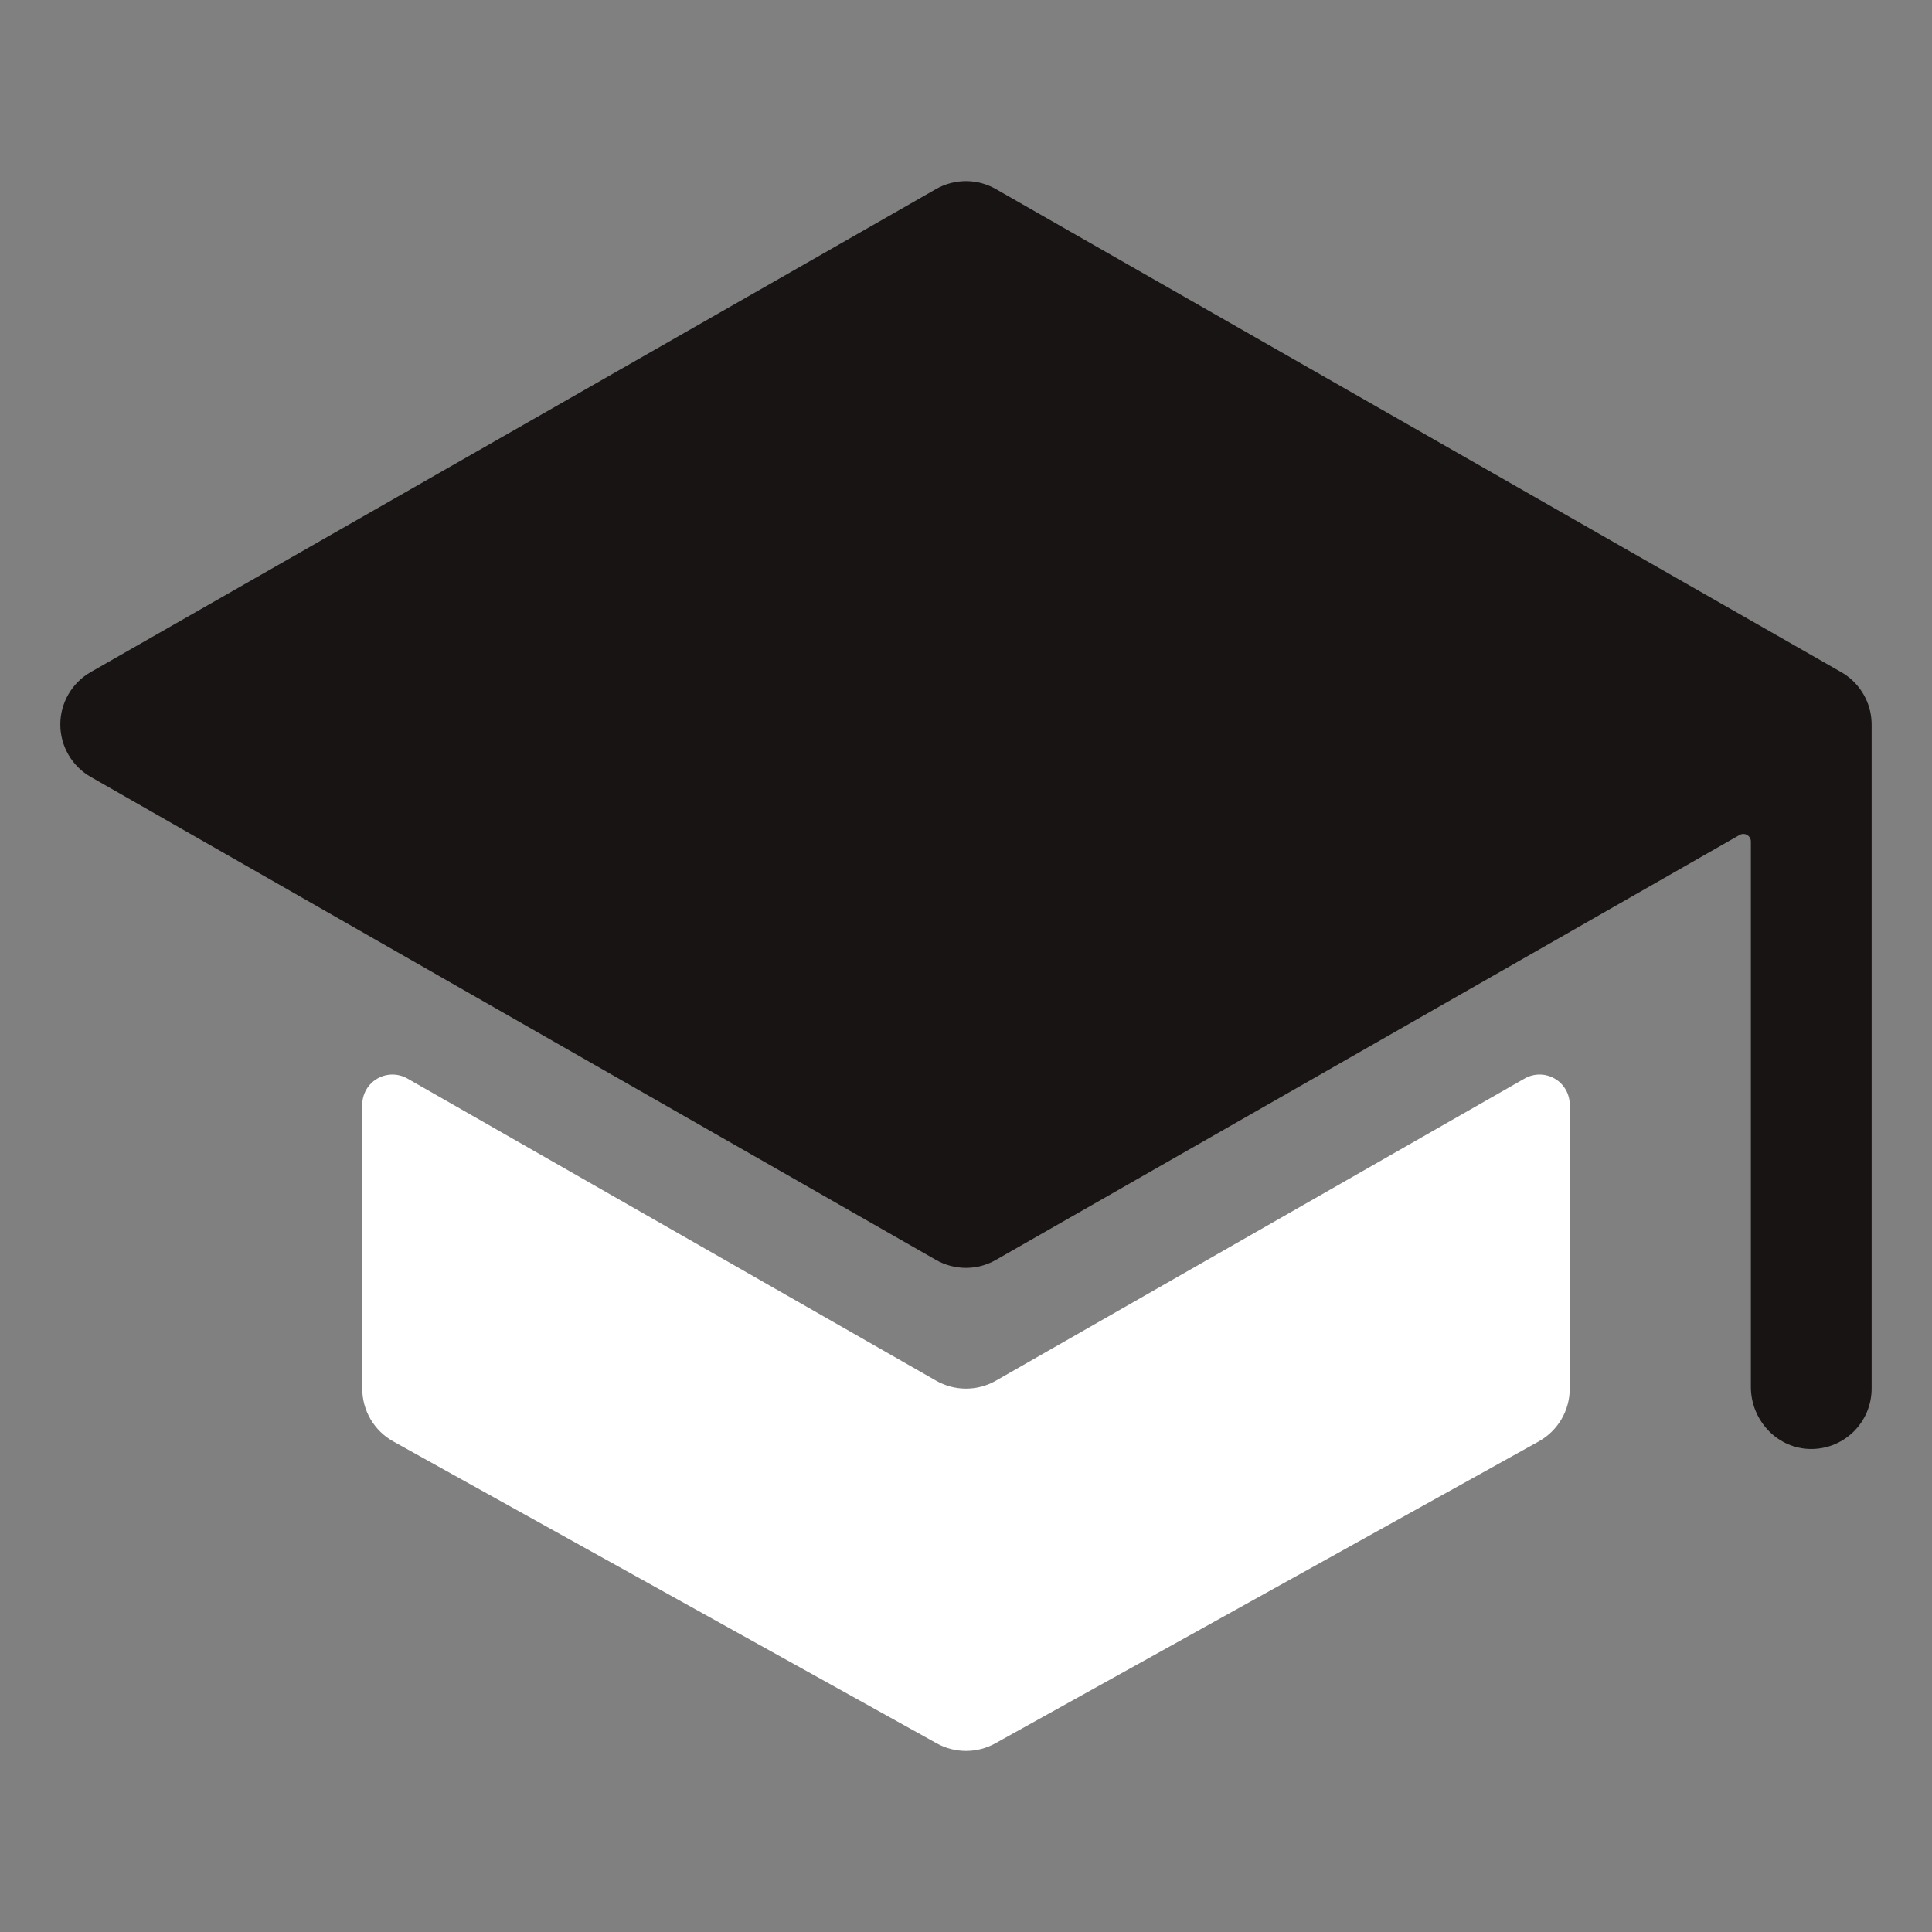
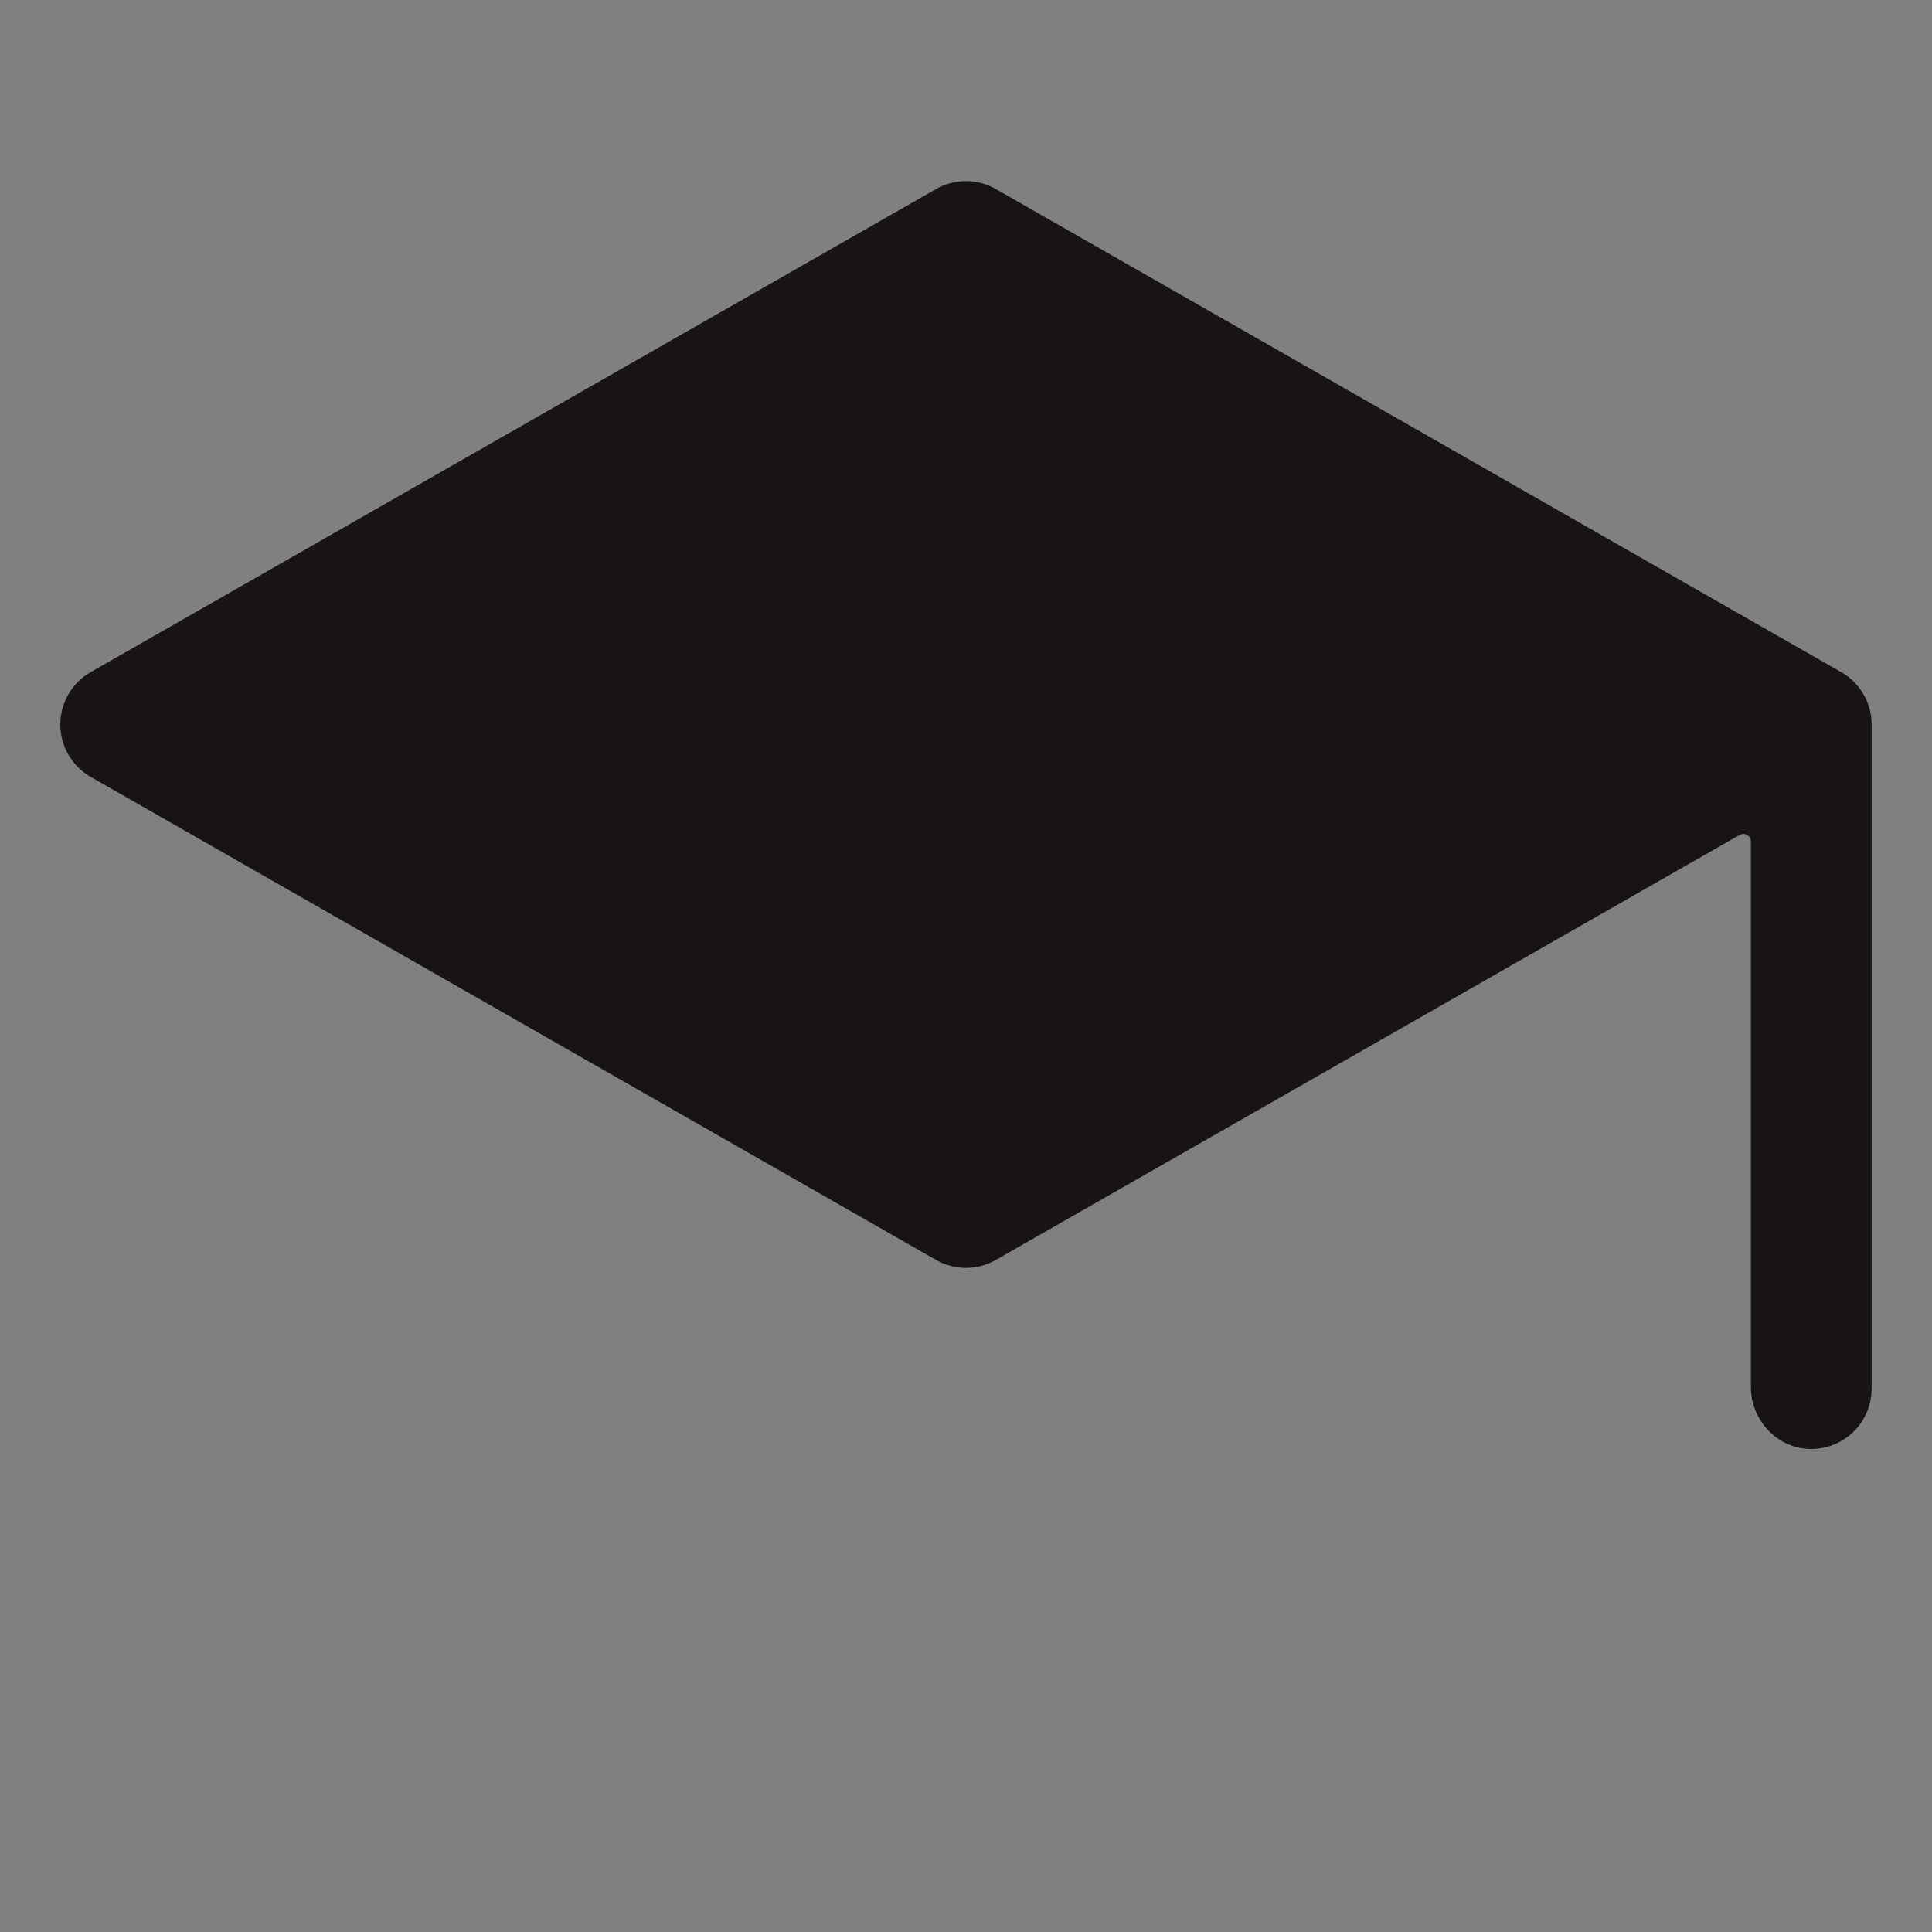
<svg xmlns="http://www.w3.org/2000/svg" width="64" height="64" viewBox="0 0 64 64" fill="none">
  <rect x="0" y="0" width="64" height="64" fill="#808080" stroke="none" />
-   <path d="M32 46C31.652 46 31.31 45.909 31.008 45.736L13.5 35.73C13.348 35.642 13.175 35.596 13 35.596C12.824 35.596 12.651 35.642 12.499 35.73C12.347 35.818 12.221 35.944 12.133 36.097C12.046 36.249 12 36.422 12 36.597V46C12 46.357 12.095 46.707 12.276 47.015C12.457 47.323 12.717 47.576 13.029 47.75L31.029 57.75C31.326 57.915 31.66 58.001 32 58.001C32.34 58.001 32.674 57.915 32.971 57.75L50.971 47.75C51.283 47.576 51.543 47.323 51.724 47.015C51.905 46.707 52 46.357 52 46V36.597C52 36.422 51.954 36.249 51.867 36.097C51.779 35.944 51.653 35.818 51.501 35.73C51.349 35.642 51.176 35.596 51 35.596C50.825 35.596 50.652 35.642 50.5 35.73L32.992 45.736C32.69 45.909 32.348 46 32 46Z" fill="white" />
  <path d="M61.99 23.812C61.99 23.812 61.99 23.802 61.99 23.799C61.958 23.482 61.85 23.177 61.676 22.91C61.502 22.643 61.267 22.421 60.99 22.264L32.99 6.264C32.688 6.091 32.346 6 31.998 6C31.65 6 31.308 6.091 31.005 6.264L3.005 22.264C2.699 22.439 2.445 22.691 2.268 22.996C2.091 23.301 1.998 23.647 1.998 24C1.998 24.352 2.091 24.699 2.268 25.003C2.445 25.308 2.699 25.561 3.005 25.736L31.005 41.736C31.308 41.909 31.65 42 31.998 42C32.346 42 32.688 41.909 32.99 41.736L57.625 27.66C57.663 27.638 57.707 27.626 57.751 27.626C57.795 27.626 57.838 27.638 57.876 27.66C57.914 27.682 57.945 27.714 57.967 27.752C57.989 27.79 58.001 27.833 58 27.877V45.944C58 47.02 58.828 47.944 59.904 47.997C60.175 48.01 60.445 47.968 60.699 47.874C60.952 47.779 61.184 47.634 61.38 47.448C61.576 47.261 61.732 47.036 61.839 46.787C61.945 46.538 62 46.271 62 46V24C62 23.937 61.997 23.875 61.99 23.812Z" fill="#171413" />
</svg>